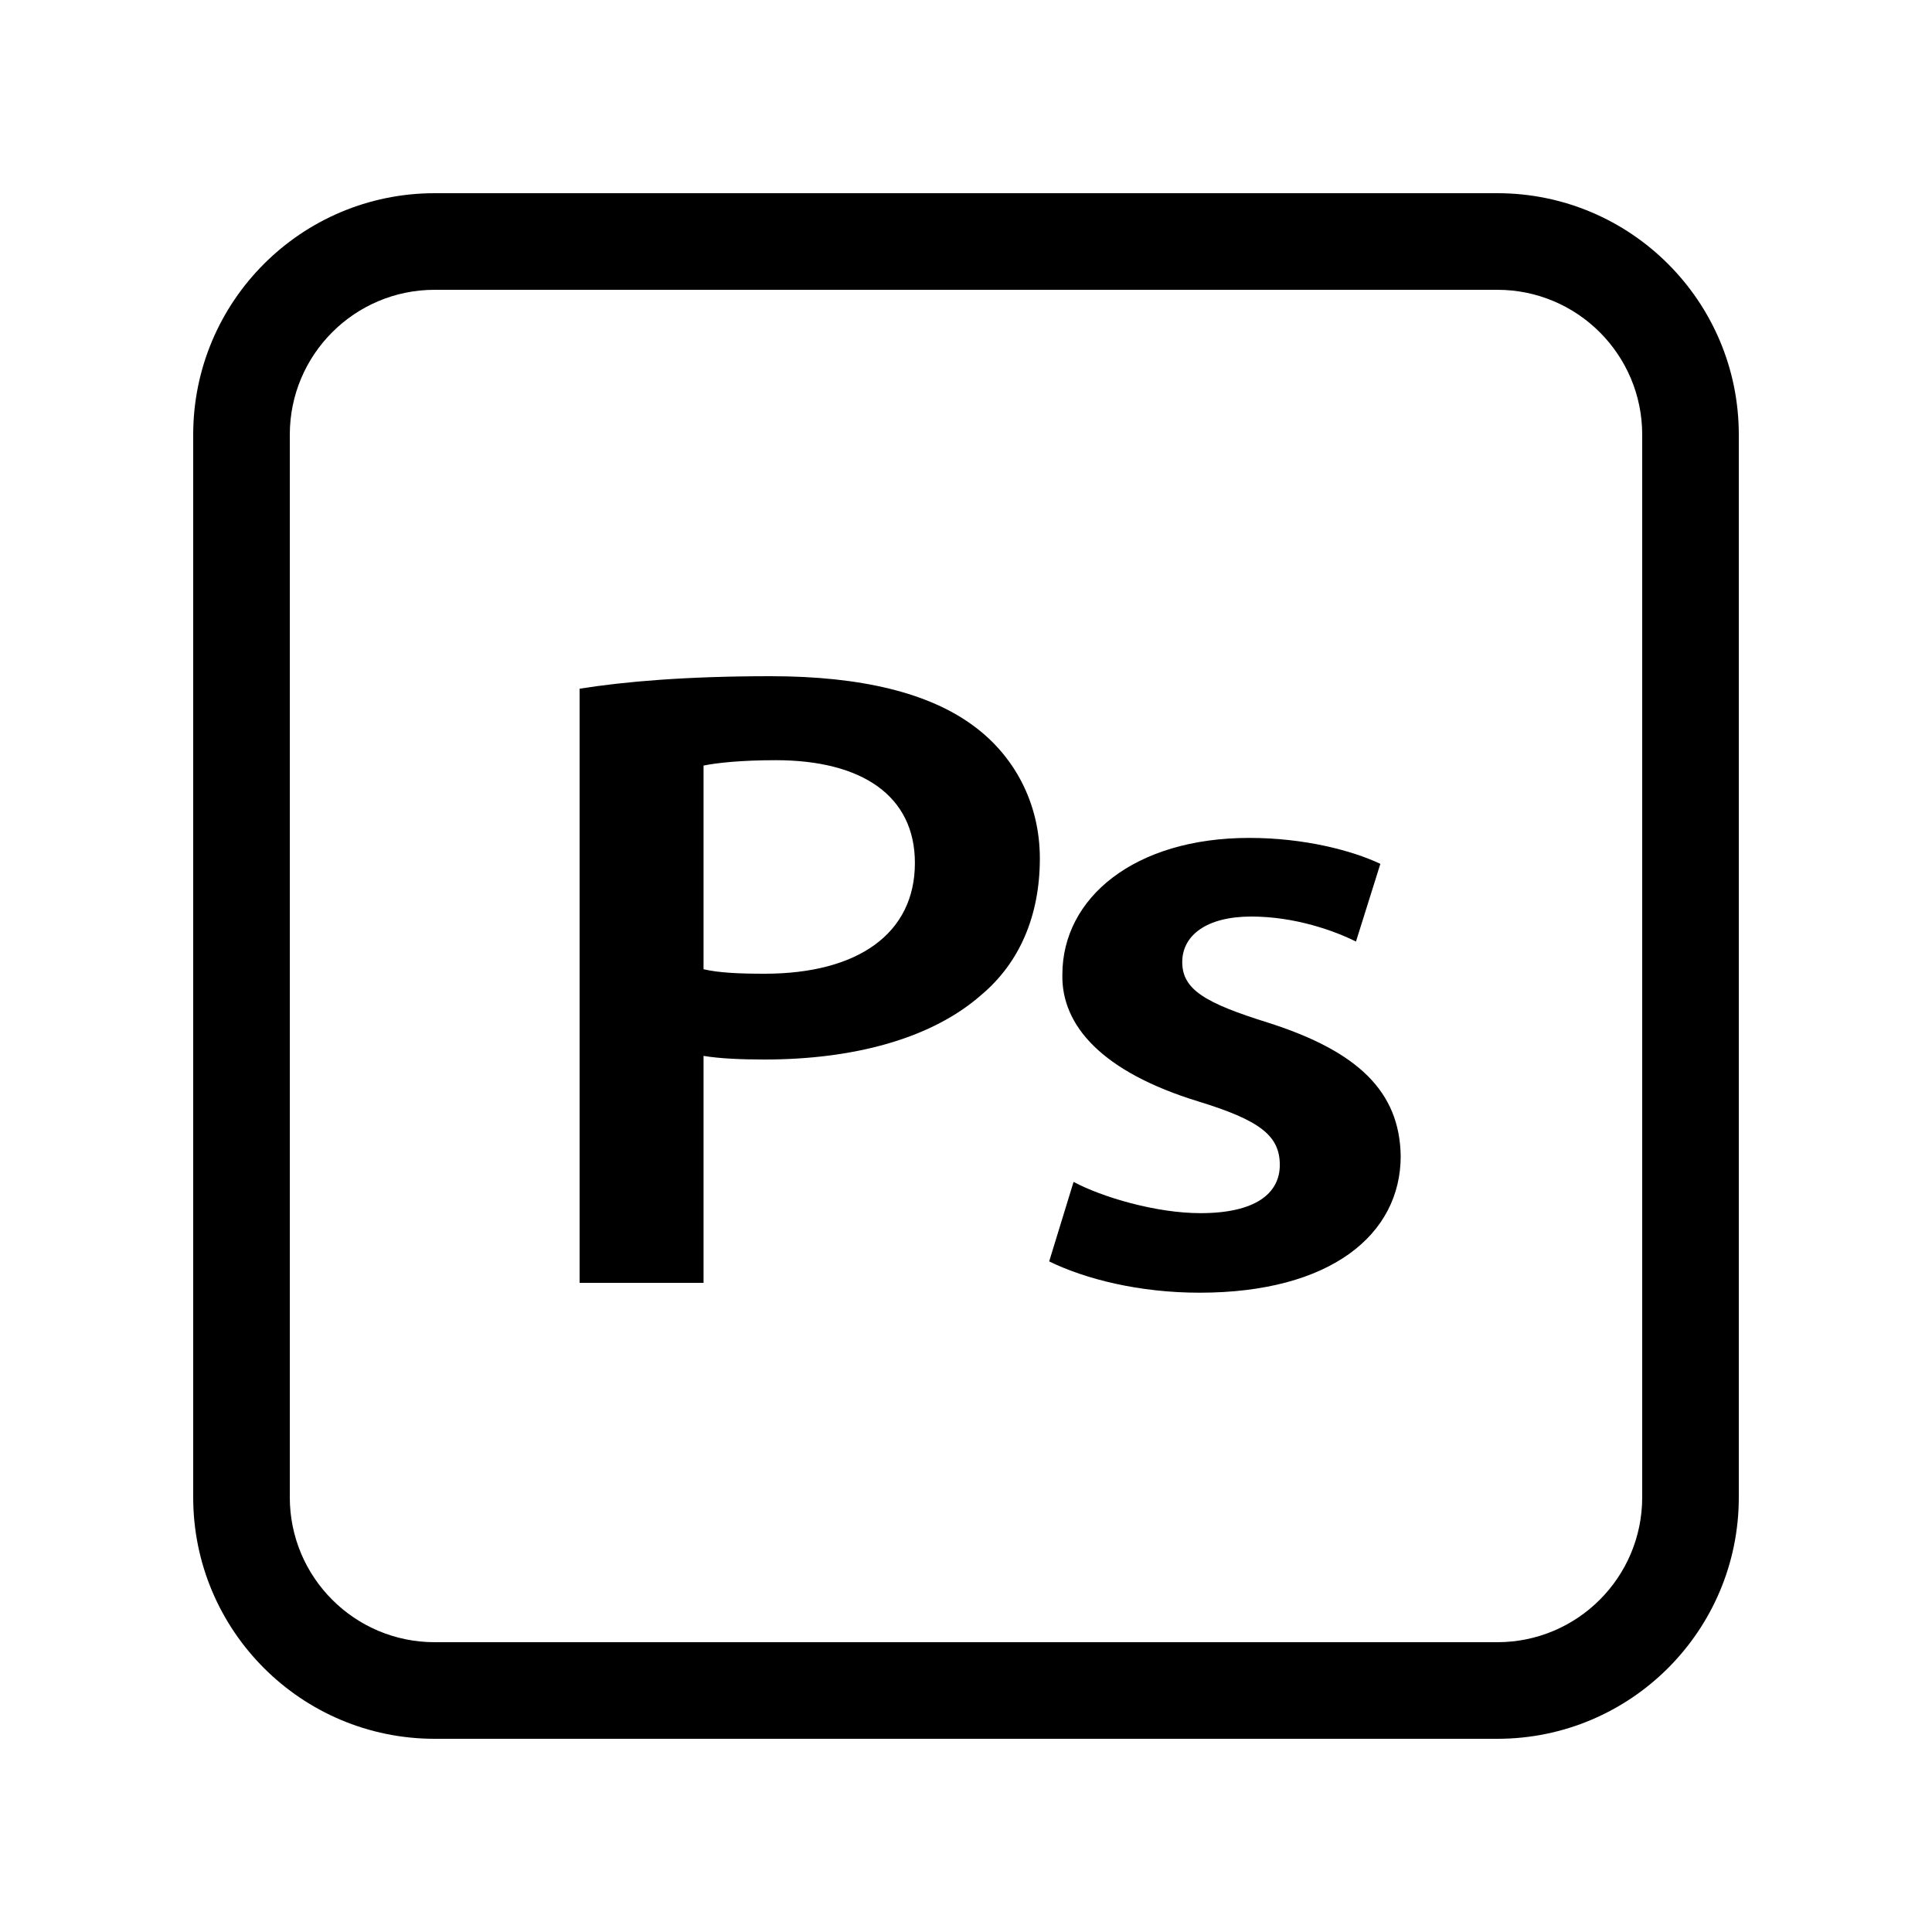
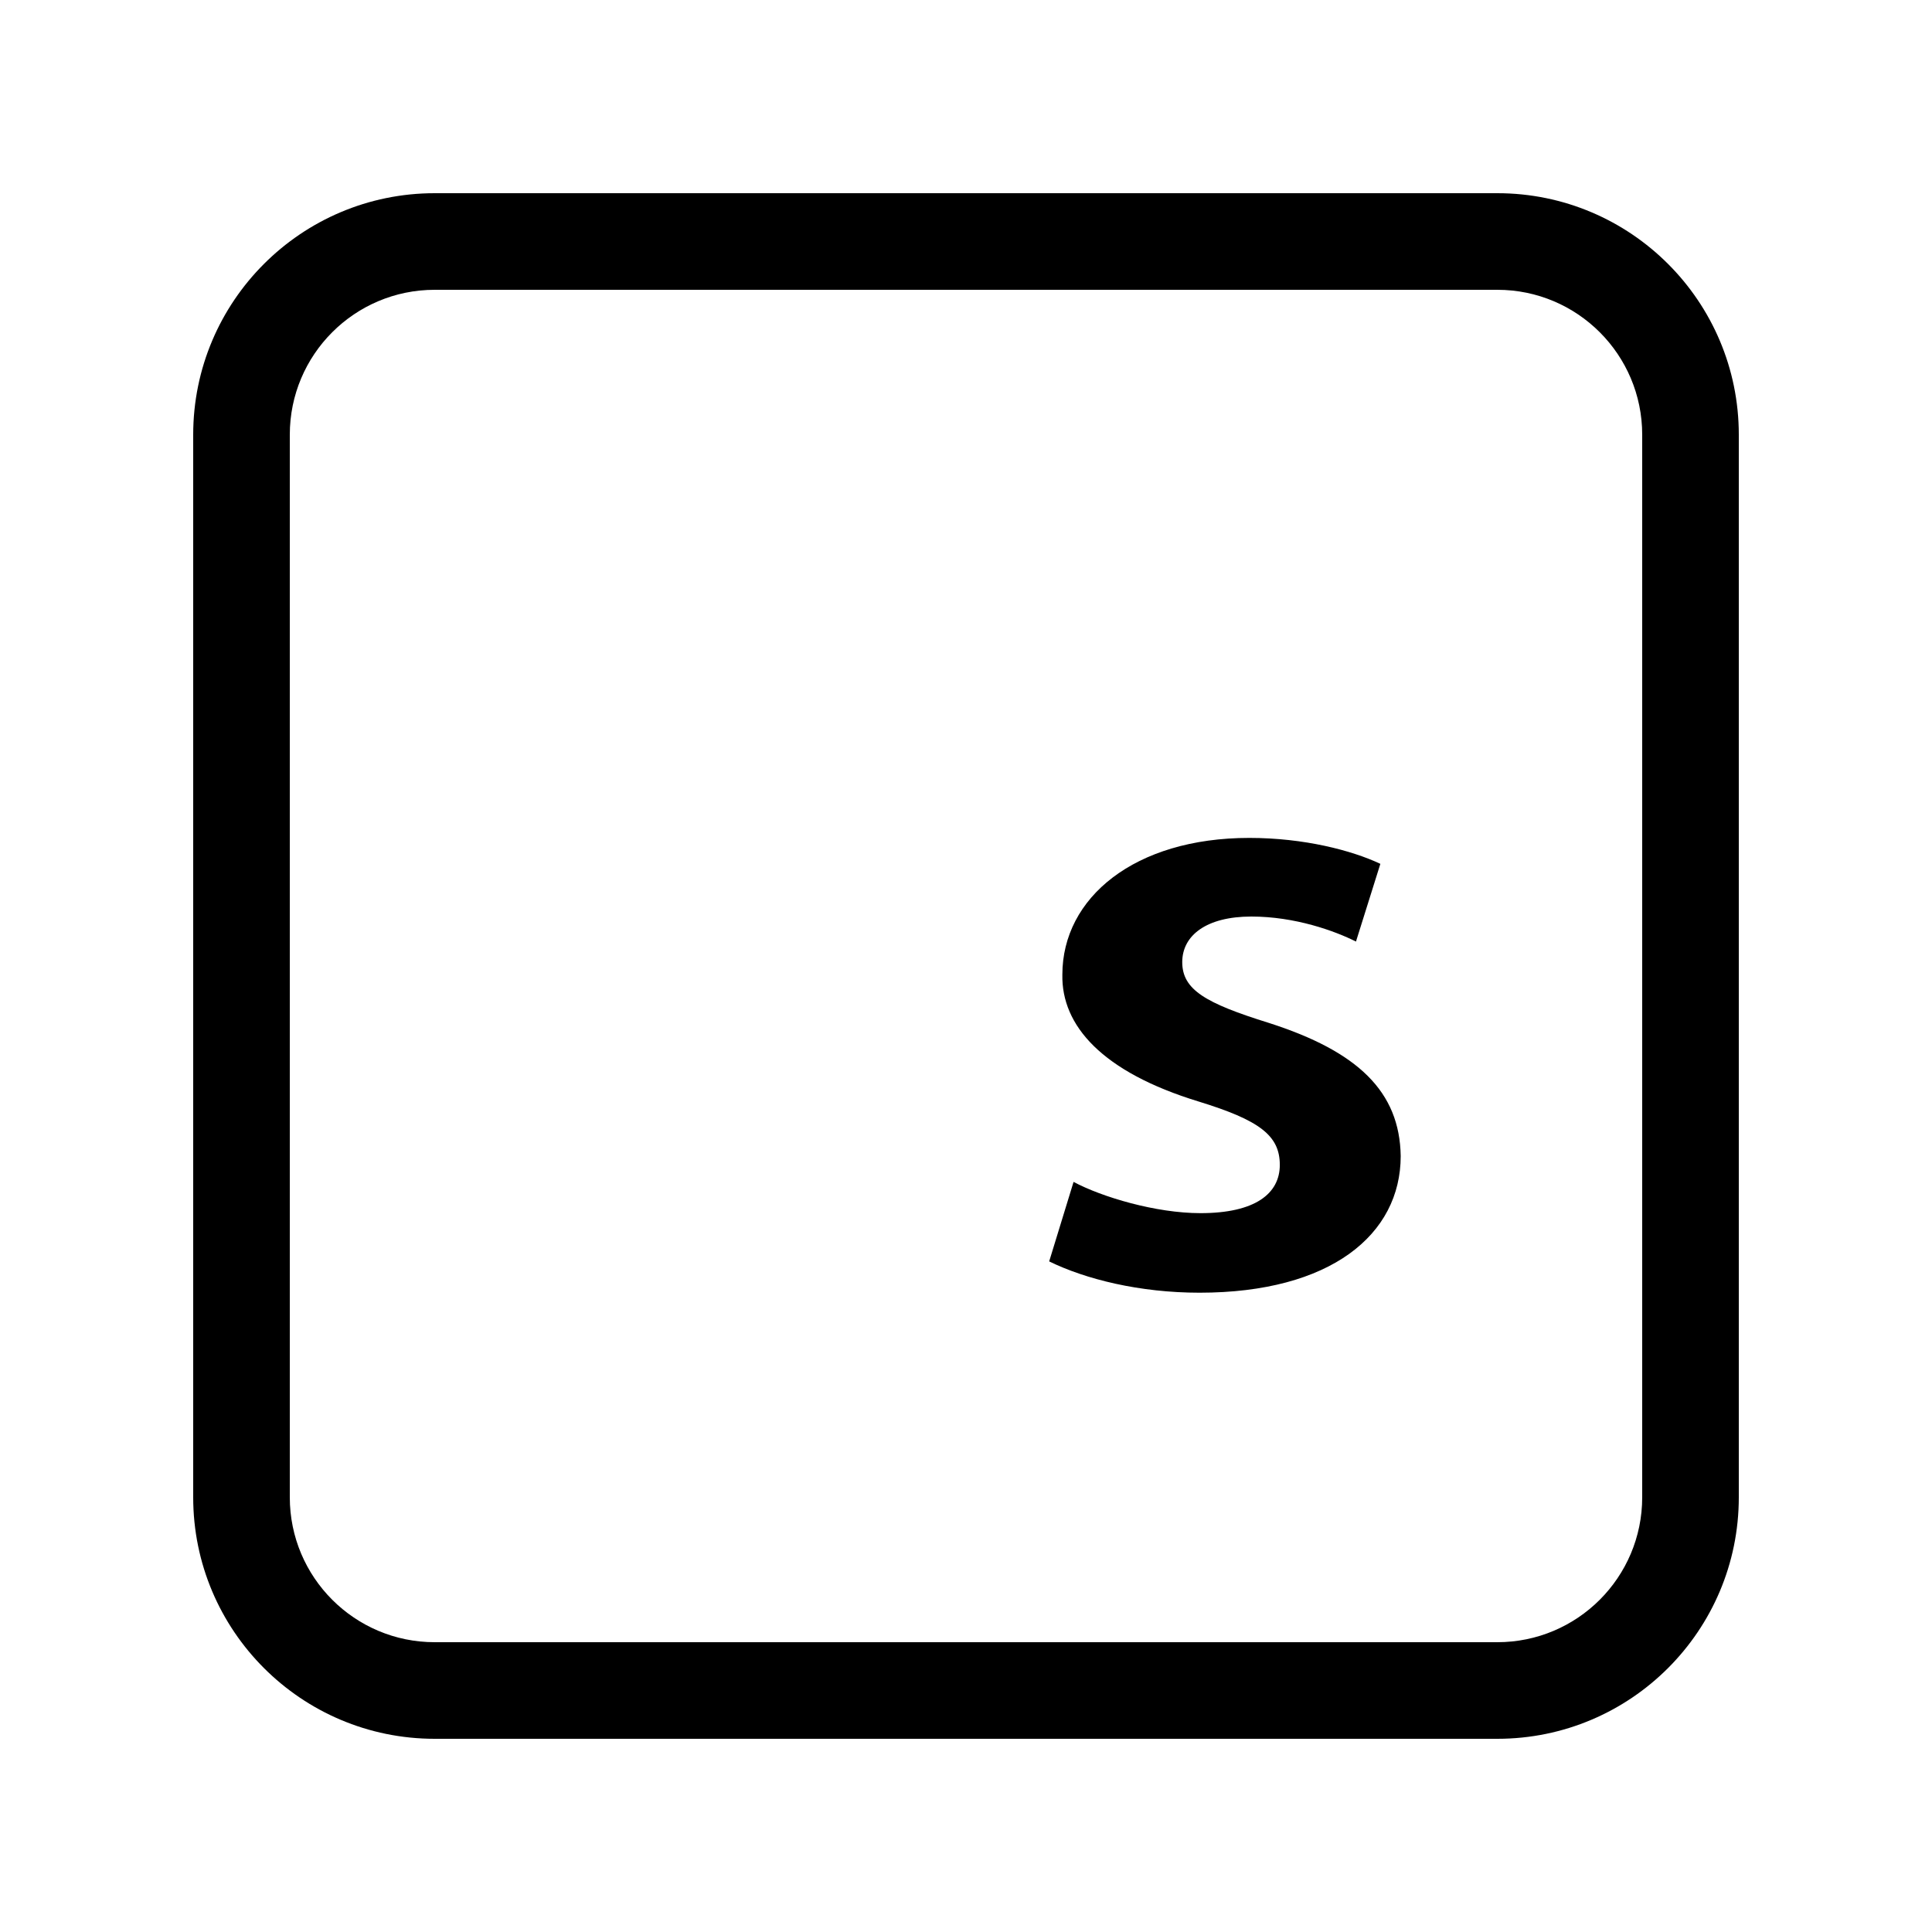
<svg xmlns="http://www.w3.org/2000/svg" fill="none" viewBox="0 0 40 40" height="40" width="40">
  <path fill="black" d="M25.865 17.348C27.001 17.348 27.99 17.607 28.579 17.885L28.074 19.494C27.632 19.272 26.812 18.976 25.907 18.976C24.982 18.976 24.478 19.364 24.477 19.919C24.477 20.492 24.961 20.77 26.266 21.177C28.117 21.769 28.979 22.602 29 23.934C29 25.561 27.548 26.764 24.835 26.764C23.594 26.764 22.479 26.486 21.722 26.116L22.227 24.47C22.816 24.784 23.93 25.117 24.855 25.117C25.991 25.117 26.497 24.71 26.497 24.118C26.497 23.508 26.076 23.193 24.814 22.805C22.816 22.194 21.974 21.233 21.995 20.179C21.995 18.588 23.488 17.348 25.865 17.348Z" />
-   <path fill="black" d="M15.955 14C17.848 14 19.237 14.352 20.142 15.018C20.983 15.628 21.529 16.608 21.529 17.773C21.529 18.957 21.109 19.938 20.31 20.604C19.279 21.51 17.659 21.936 15.829 21.936C15.345 21.936 14.903 21.917 14.566 21.861V26.56H12V14.259C12.926 14.111 14.209 14 15.955 14ZM16.061 15.739C15.345 15.739 14.84 15.794 14.566 15.85V20.067C14.882 20.141 15.303 20.16 15.829 20.16C17.764 20.16 18.942 19.327 18.942 17.866C18.942 16.479 17.849 15.739 16.061 15.739Z" clip-rule="evenodd" fill-rule="evenodd" />
  <path fill="black" d="M31 4C33.761 4 36 6.239 36 9V31C36 33.761 33.761 36 31 36H9C6.239 36 4 33.761 4 31V9C4 6.239 6.239 4 9 4H31ZM9 6C7.343 6 6 7.343 6 9V31C6 32.657 7.343 34 9 34H31C32.657 34 34 32.657 34 31V9C34 7.343 32.657 6 31 6H9Z" clip-rule="evenodd" fill-rule="evenodd" />
</svg>